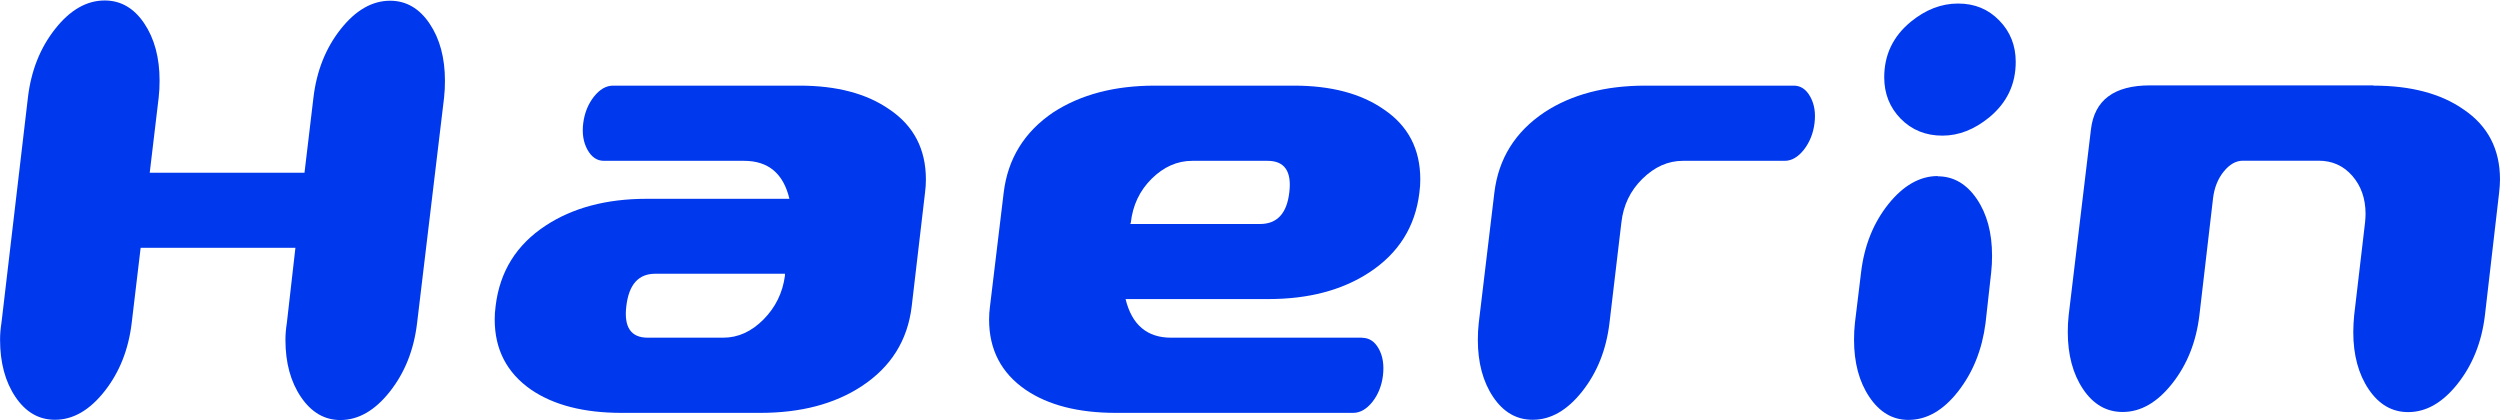
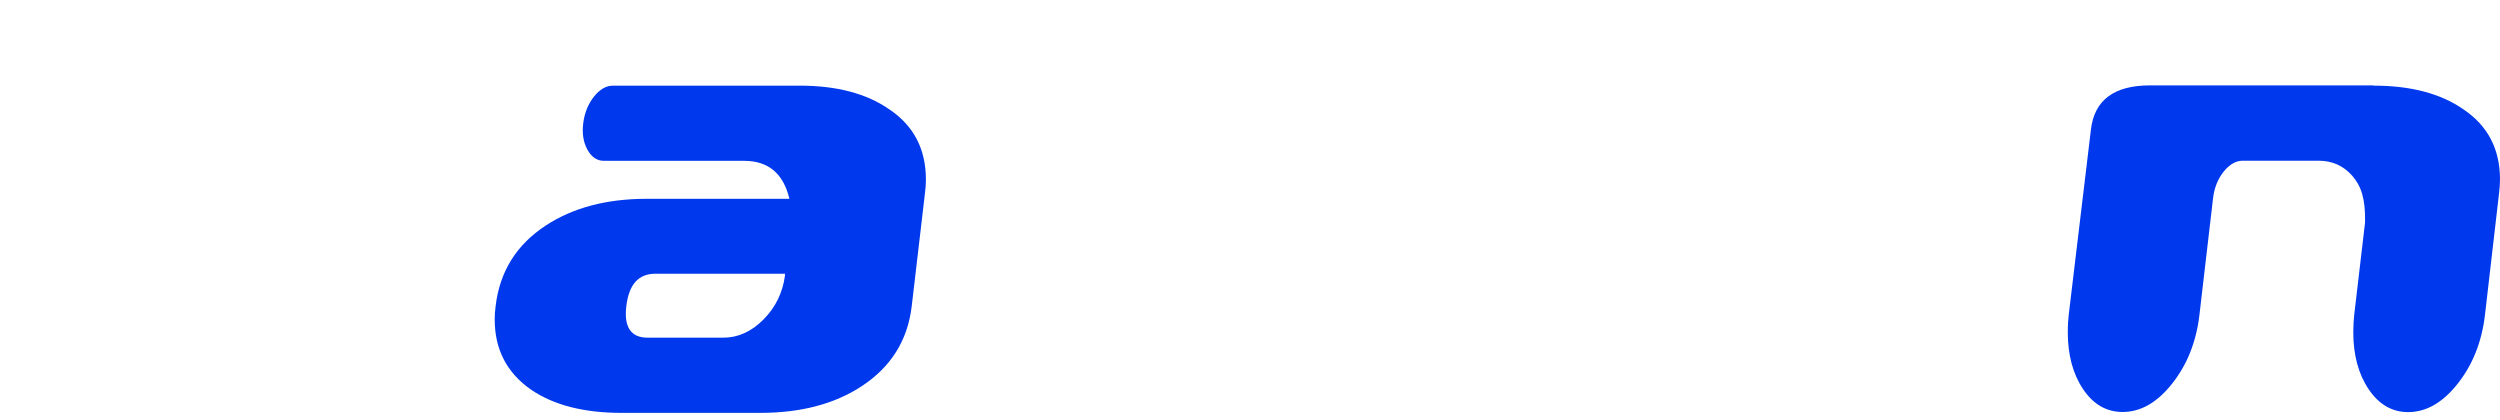
<svg xmlns="http://www.w3.org/2000/svg" width="3690" height="620" viewBox="0 0 3690 620" fill="none">
-   <path d="M575.75 1.073C599.538 1.073 618.985 12.398 634.089 34.858C649.193 57.319 656.745 85.442 656.745 119.417C656.745 127.722 656.367 136.027 655.423 144.332L615.586 477.092C610.866 516.54 597.462 550.137 575.372 578.072C553.282 606.006 528.927 619.974 502.306 619.974C479.084 619.974 459.638 608.649 444.345 586.188C429.052 563.727 421.311 535.604 421.311 501.629C421.311 493.325 422.067 485.02 423.388 476.715L436.038 365.732H207.59L194.374 476.715C189.654 516.163 176.249 549.76 154.16 577.694C132.07 605.629 107.715 619.596 81.094 619.596C57.305 619.596 37.859 608.271 22.755 585.811C7.651 563.35 0.099 535.227 0.099 501.252C0.099 492.947 0.854 484.642 2.176 476.337L41.258 143.577C45.977 104.128 59.382 70.532 81.472 42.597C103.561 14.663 127.917 0.695 154.537 0.695C178.326 0.695 197.772 12.02 212.876 34.481C227.98 56.942 235.532 85.065 235.532 119.04C235.532 127.345 235.155 135.649 234.211 143.954L220.995 254.937H449.443L462.659 143.954C467.378 104.506 480.783 70.909 502.873 42.974C524.962 15.04 549.318 1.073 575.938 1.073H575.75Z" fill="#0038ED" />
  <path d="M1180.1 126.4C1235.04 126.4 1279.22 138.103 1312.82 161.507C1348.7 185.667 1366.63 220.208 1366.63 264.941C1366.63 271.169 1366.25 277.775 1365.31 284.57L1345.67 452.177C1339.63 502.573 1314.9 541.832 1271.67 570.144C1231.64 596.38 1181.8 609.404 1122.14 609.404H917.477C861.97 609.404 817.602 598.079 783.995 575.24C748.124 550.326 730.188 515.785 730.188 471.618C730.188 465.39 730.565 458.784 731.509 451.989C737.551 400.838 762.283 361.201 805.519 332.889C845.544 306.653 895.199 293.441 954.293 293.441H1165.18C1156.31 256.069 1134.03 237.383 1098.16 237.383H891.423C881.227 237.383 873.109 231.91 867.067 220.962C861.026 210.015 858.949 196.991 860.837 181.892C862.725 166.792 868.011 153.769 876.507 142.821C885.192 131.874 894.632 126.4 904.827 126.4H1180.1ZM1067.57 498.42C1089.47 498.42 1109.3 489.361 1127.04 471.43C1144.79 453.499 1155.18 431.982 1158.57 407.067V404.047H967.131C942.398 404.047 928.238 419.902 924.462 451.8C920.686 482.943 931.259 498.42 955.992 498.42H1067.76H1067.57Z" fill="#0038ED" />
-   <path d="M2010.63 498.609C2020.82 498.609 2028.94 503.894 2034.98 514.653C2041.02 525.411 2043.1 538.623 2041.21 554.478C2039.32 569.578 2034.04 582.601 2025.54 593.36C2016.86 604.119 2007.42 609.404 1997.22 609.404H1647.19C1591.68 609.404 1547.31 598.079 1513.71 575.24C1477.83 550.515 1459.9 515.974 1459.9 471.807C1459.9 465.578 1460.28 458.972 1461.22 452.177L1481.42 284.57C1487.46 234.175 1512.01 194.538 1554.86 165.659C1595.46 139.424 1645.3 126.4 1704.39 126.4H1909.81C1964.75 126.4 2008.93 138.103 2042.53 161.507C2078.41 185.667 2096.34 220.019 2096.34 264.752C2096.34 270.98 2095.96 277.587 2095.02 284.381C2088.98 334.588 2064.25 373.848 2021.01 402.16C1980.99 428.395 1931.33 441.419 1872.24 441.419H1661.35C1670.6 479.357 1693.07 498.42 1728.37 498.42H2010.63V498.609ZM1759.9 237.383C1737.62 237.383 1717.61 246.255 1699.86 263.808C1682.12 281.362 1671.92 303.067 1669.09 328.548L1668.33 330.624H1859.78C1884.89 330.624 1899.42 315.147 1903.01 284.004C1906.79 252.861 1896.03 237.383 1870.92 237.383H1759.9Z" fill="#0038ED" />
-   <path d="M2647.64 126.4C2657.83 126.4 2665.95 131.874 2671.99 142.821C2678.03 153.769 2680.11 166.792 2678.22 181.892C2676.34 196.991 2671.05 210.015 2662.55 220.962C2653.87 231.91 2644.43 237.383 2634.23 237.383H2483.95C2462.05 237.383 2442.22 246.255 2424.29 263.808C2406.35 281.362 2395.97 303.067 2393.14 328.548L2375.58 476.715C2370.86 516.163 2357.45 549.759 2335.36 577.694C2313.27 605.629 2288.92 619.596 2262.3 619.596C2238.51 619.596 2219.06 608.46 2203.96 585.999C2188.85 563.538 2181.3 535.415 2181.3 501.629C2181.3 493.324 2181.68 485.019 2182.62 476.903L2205.66 284.57C2211.7 234.175 2236.43 194.538 2279.67 165.659C2319.69 139.424 2369.35 126.4 2428.44 126.4H2647.07H2647.64Z" fill="#0038ED" />
-   <path d="M2860.04 260.222C2883.26 260.222 2902.52 271.358 2917.62 293.441C2932.73 315.525 2940.28 343.459 2940.28 377.434C2940.28 385.738 2939.9 394.043 2938.96 402.348L2930.65 476.903C2925.55 516.351 2911.96 549.948 2890.06 577.883C2868.16 605.817 2843.8 619.785 2816.8 619.785C2793.58 619.785 2774.32 608.46 2759.22 585.999C2744.11 563.538 2736.56 535.415 2736.56 501.44C2736.56 493.135 2736.94 484.83 2737.88 476.526L2746.95 401.971C2751.67 362.523 2765.07 329.114 2787.16 301.369C2809.25 273.811 2833.61 259.844 2860.23 259.844L2860.04 260.222ZM2867.02 200.2C2842.29 200.2 2821.9 191.895 2805.47 175.286C2789.24 158.676 2781.12 138.291 2781.12 114.132C2781.12 80.912 2794.15 53.733 2820.2 32.216C2842.1 14.285 2865.32 5.225 2890.06 5.225C2914.79 5.225 2934.61 13.53 2950.85 30.139C2967.09 46.749 2975.21 67.134 2975.21 91.293C2975.21 124.513 2962.18 151.692 2936.12 173.21C2914.22 191.14 2891.19 200.2 2867.02 200.2Z" fill="#0038ED" />
-   <path d="M3503.47 126.401C3558.41 126.401 3602.59 138.103 3636.19 161.508C3672.06 185.668 3690 220.208 3690 264.941C3690 271.17 3689.43 277.776 3688.68 284.571L3667.72 465.579C3663 504.839 3649.6 538.435 3627.51 566.37C3605.42 594.305 3581.06 608.272 3554.44 608.272C3530.65 608.272 3511.21 596.947 3496.1 574.486C3481 552.025 3473.45 523.902 3473.45 490.116C3473.45 481.811 3474.01 473.507 3474.77 465.202L3490.82 328.36C3491.19 324.208 3491.57 320.055 3491.57 315.903C3491.57 293.064 3484.96 274.378 3471.94 259.467C3458.91 244.556 3442.3 237.195 3422.28 237.195H3310.51C3300.32 237.195 3290.88 242.48 3282.19 253.239C3273.51 263.998 3268.41 277.021 3266.52 292.121L3246.32 465.202C3241.6 504.65 3228.2 538.247 3206.11 566.181C3184.02 594.116 3159.66 608.083 3133.04 608.083C3109.25 608.083 3089.81 596.947 3074.7 574.486C3059.6 552.025 3052.05 523.902 3052.05 490.116C3052.05 481.811 3052.42 473.507 3053.37 465.202L3086.22 191.141C3091.32 147.729 3120.39 126.023 3173.44 126.023H3503.09L3503.47 126.401Z" fill="#0038ED" />
+   <path d="M3503.47 126.401C3558.41 126.401 3602.59 138.103 3636.19 161.508C3672.06 185.668 3690 220.208 3690 264.941C3690 271.17 3689.43 277.776 3688.68 284.571L3667.72 465.579C3663 504.839 3649.6 538.435 3627.51 566.37C3605.42 594.305 3581.06 608.272 3554.44 608.272C3530.65 608.272 3511.21 596.947 3496.1 574.486C3481 552.025 3473.45 523.902 3473.45 490.116C3473.45 481.811 3474.01 473.507 3474.77 465.202L3490.82 328.36C3491.57 293.064 3484.96 274.378 3471.94 259.467C3458.91 244.556 3442.3 237.195 3422.28 237.195H3310.51C3300.32 237.195 3290.88 242.48 3282.19 253.239C3273.51 263.998 3268.41 277.021 3266.52 292.121L3246.32 465.202C3241.6 504.65 3228.2 538.247 3206.11 566.181C3184.02 594.116 3159.66 608.083 3133.04 608.083C3109.25 608.083 3089.81 596.947 3074.7 574.486C3059.6 552.025 3052.05 523.902 3052.05 490.116C3052.05 481.811 3052.42 473.507 3053.37 465.202L3086.22 191.141C3091.32 147.729 3120.39 126.023 3173.44 126.023H3503.09L3503.47 126.401Z" fill="#0038ED" />
</svg>